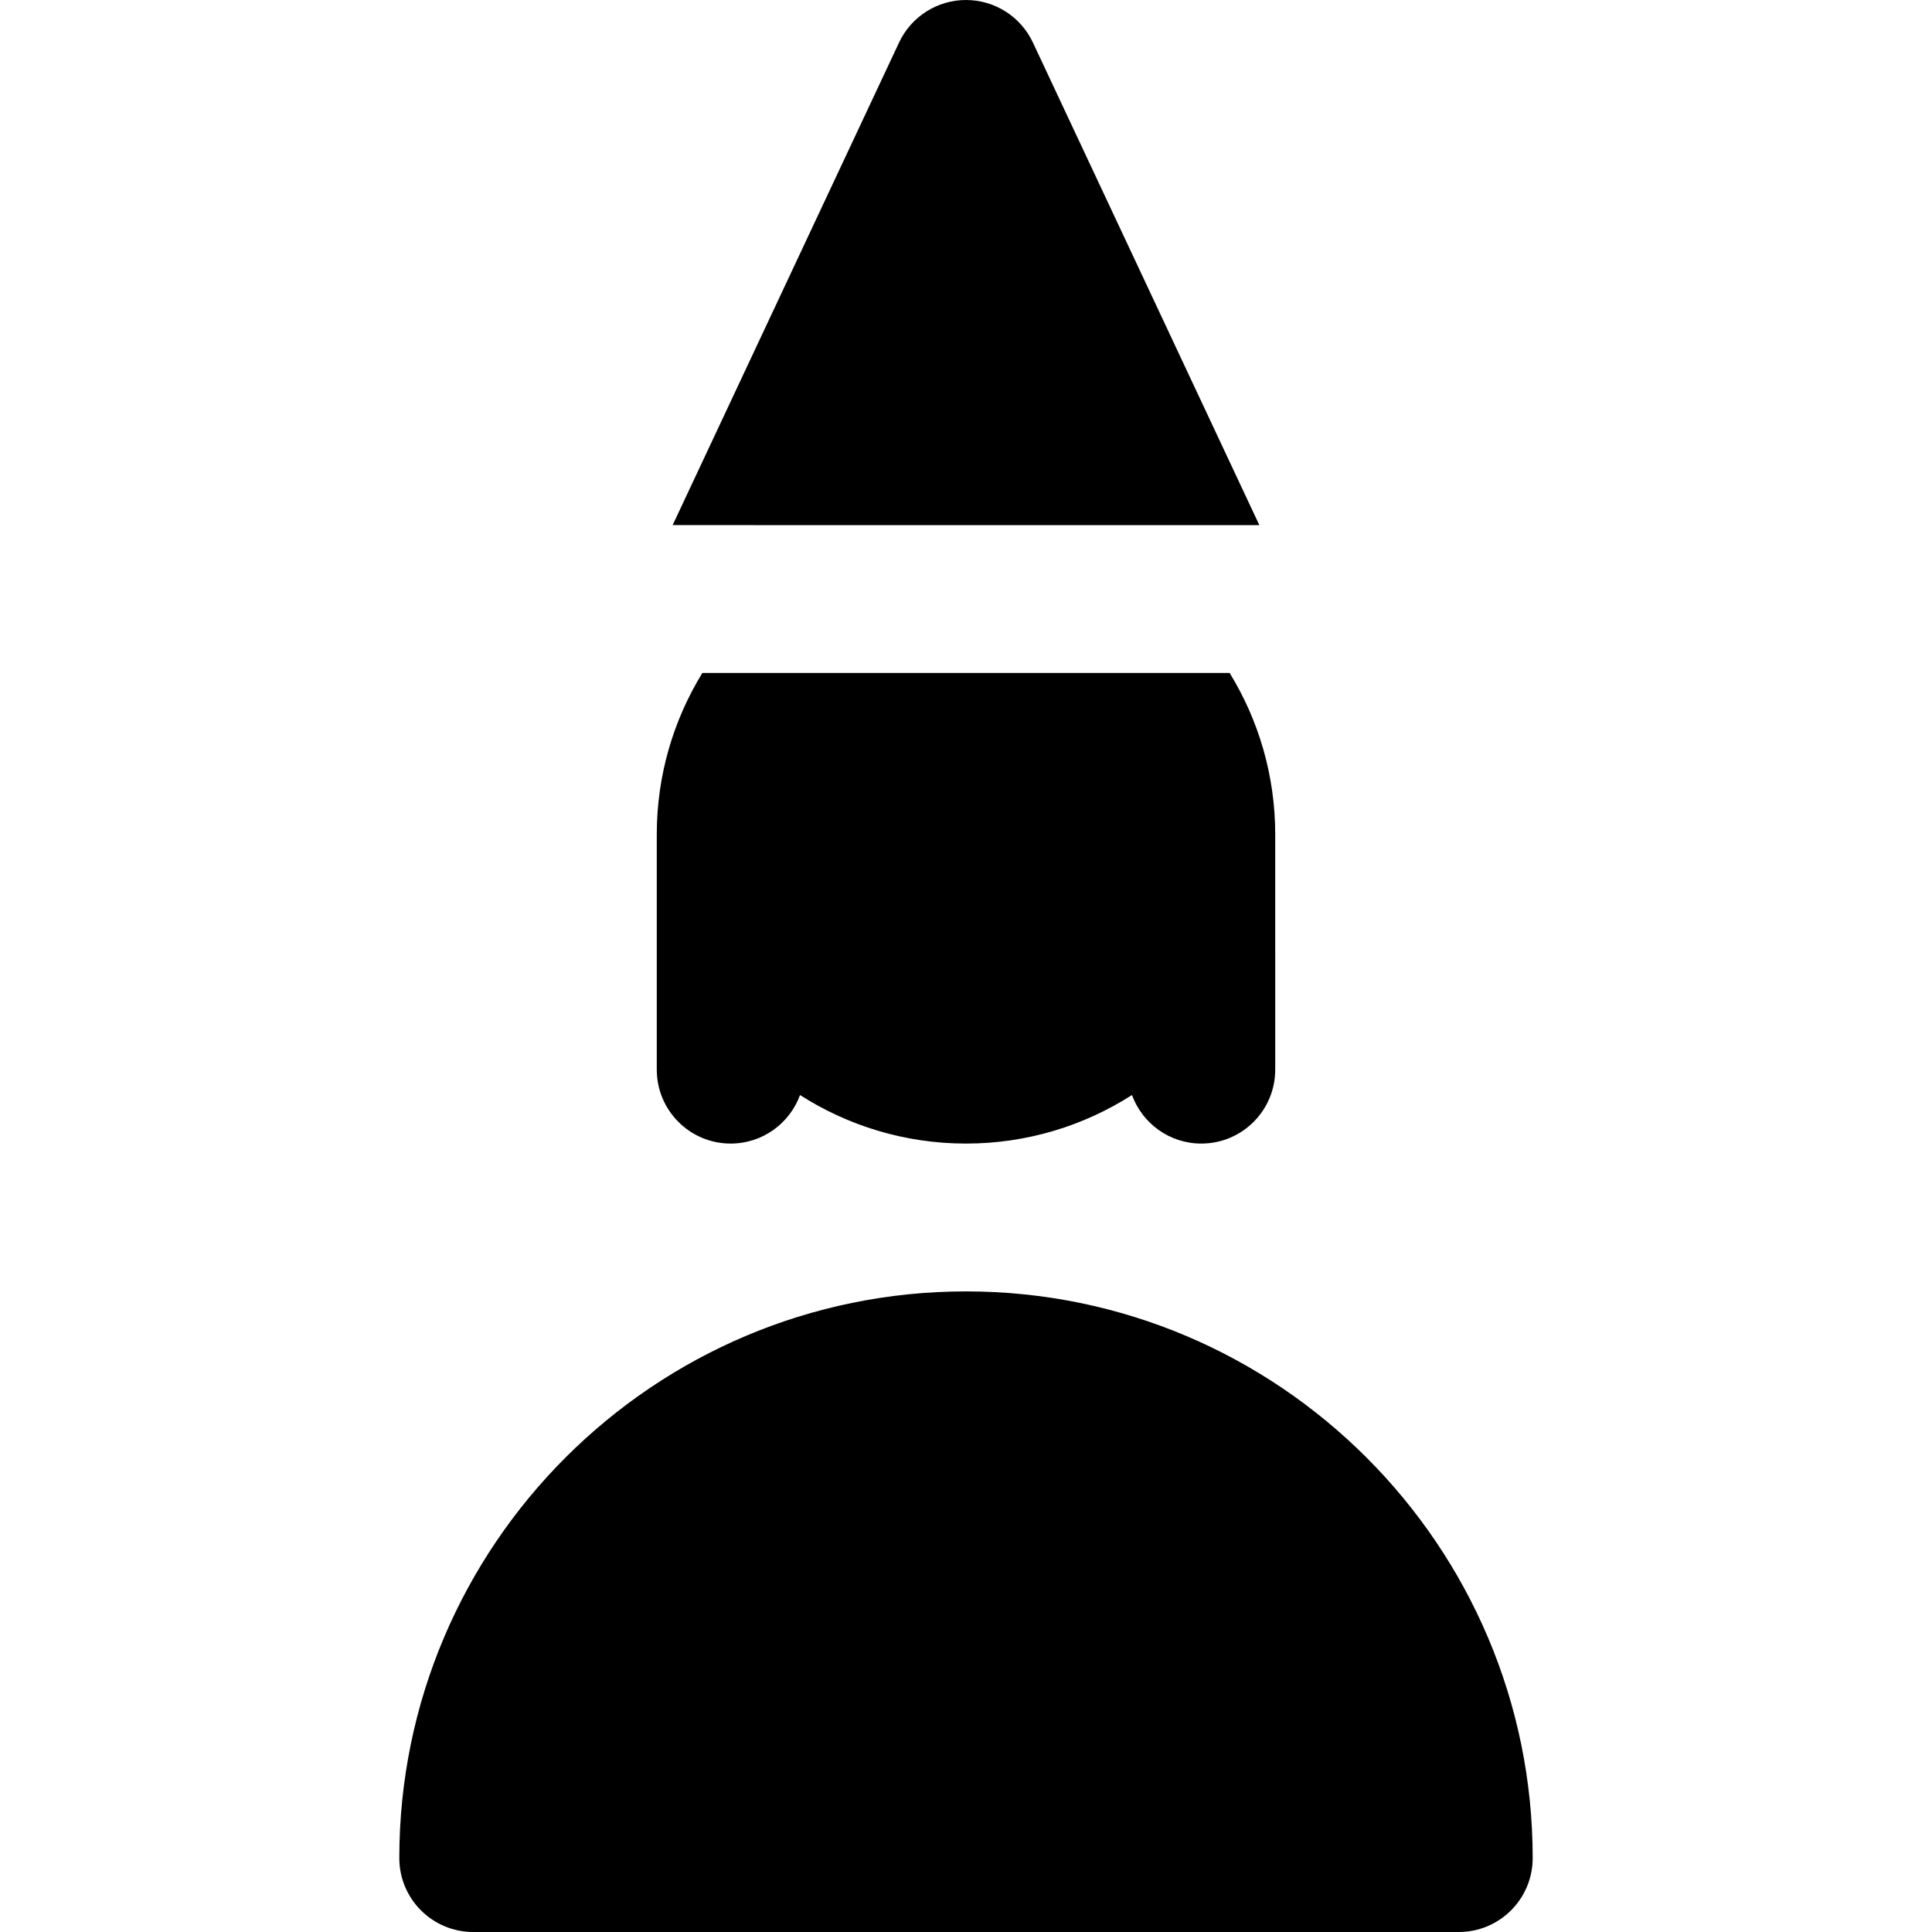
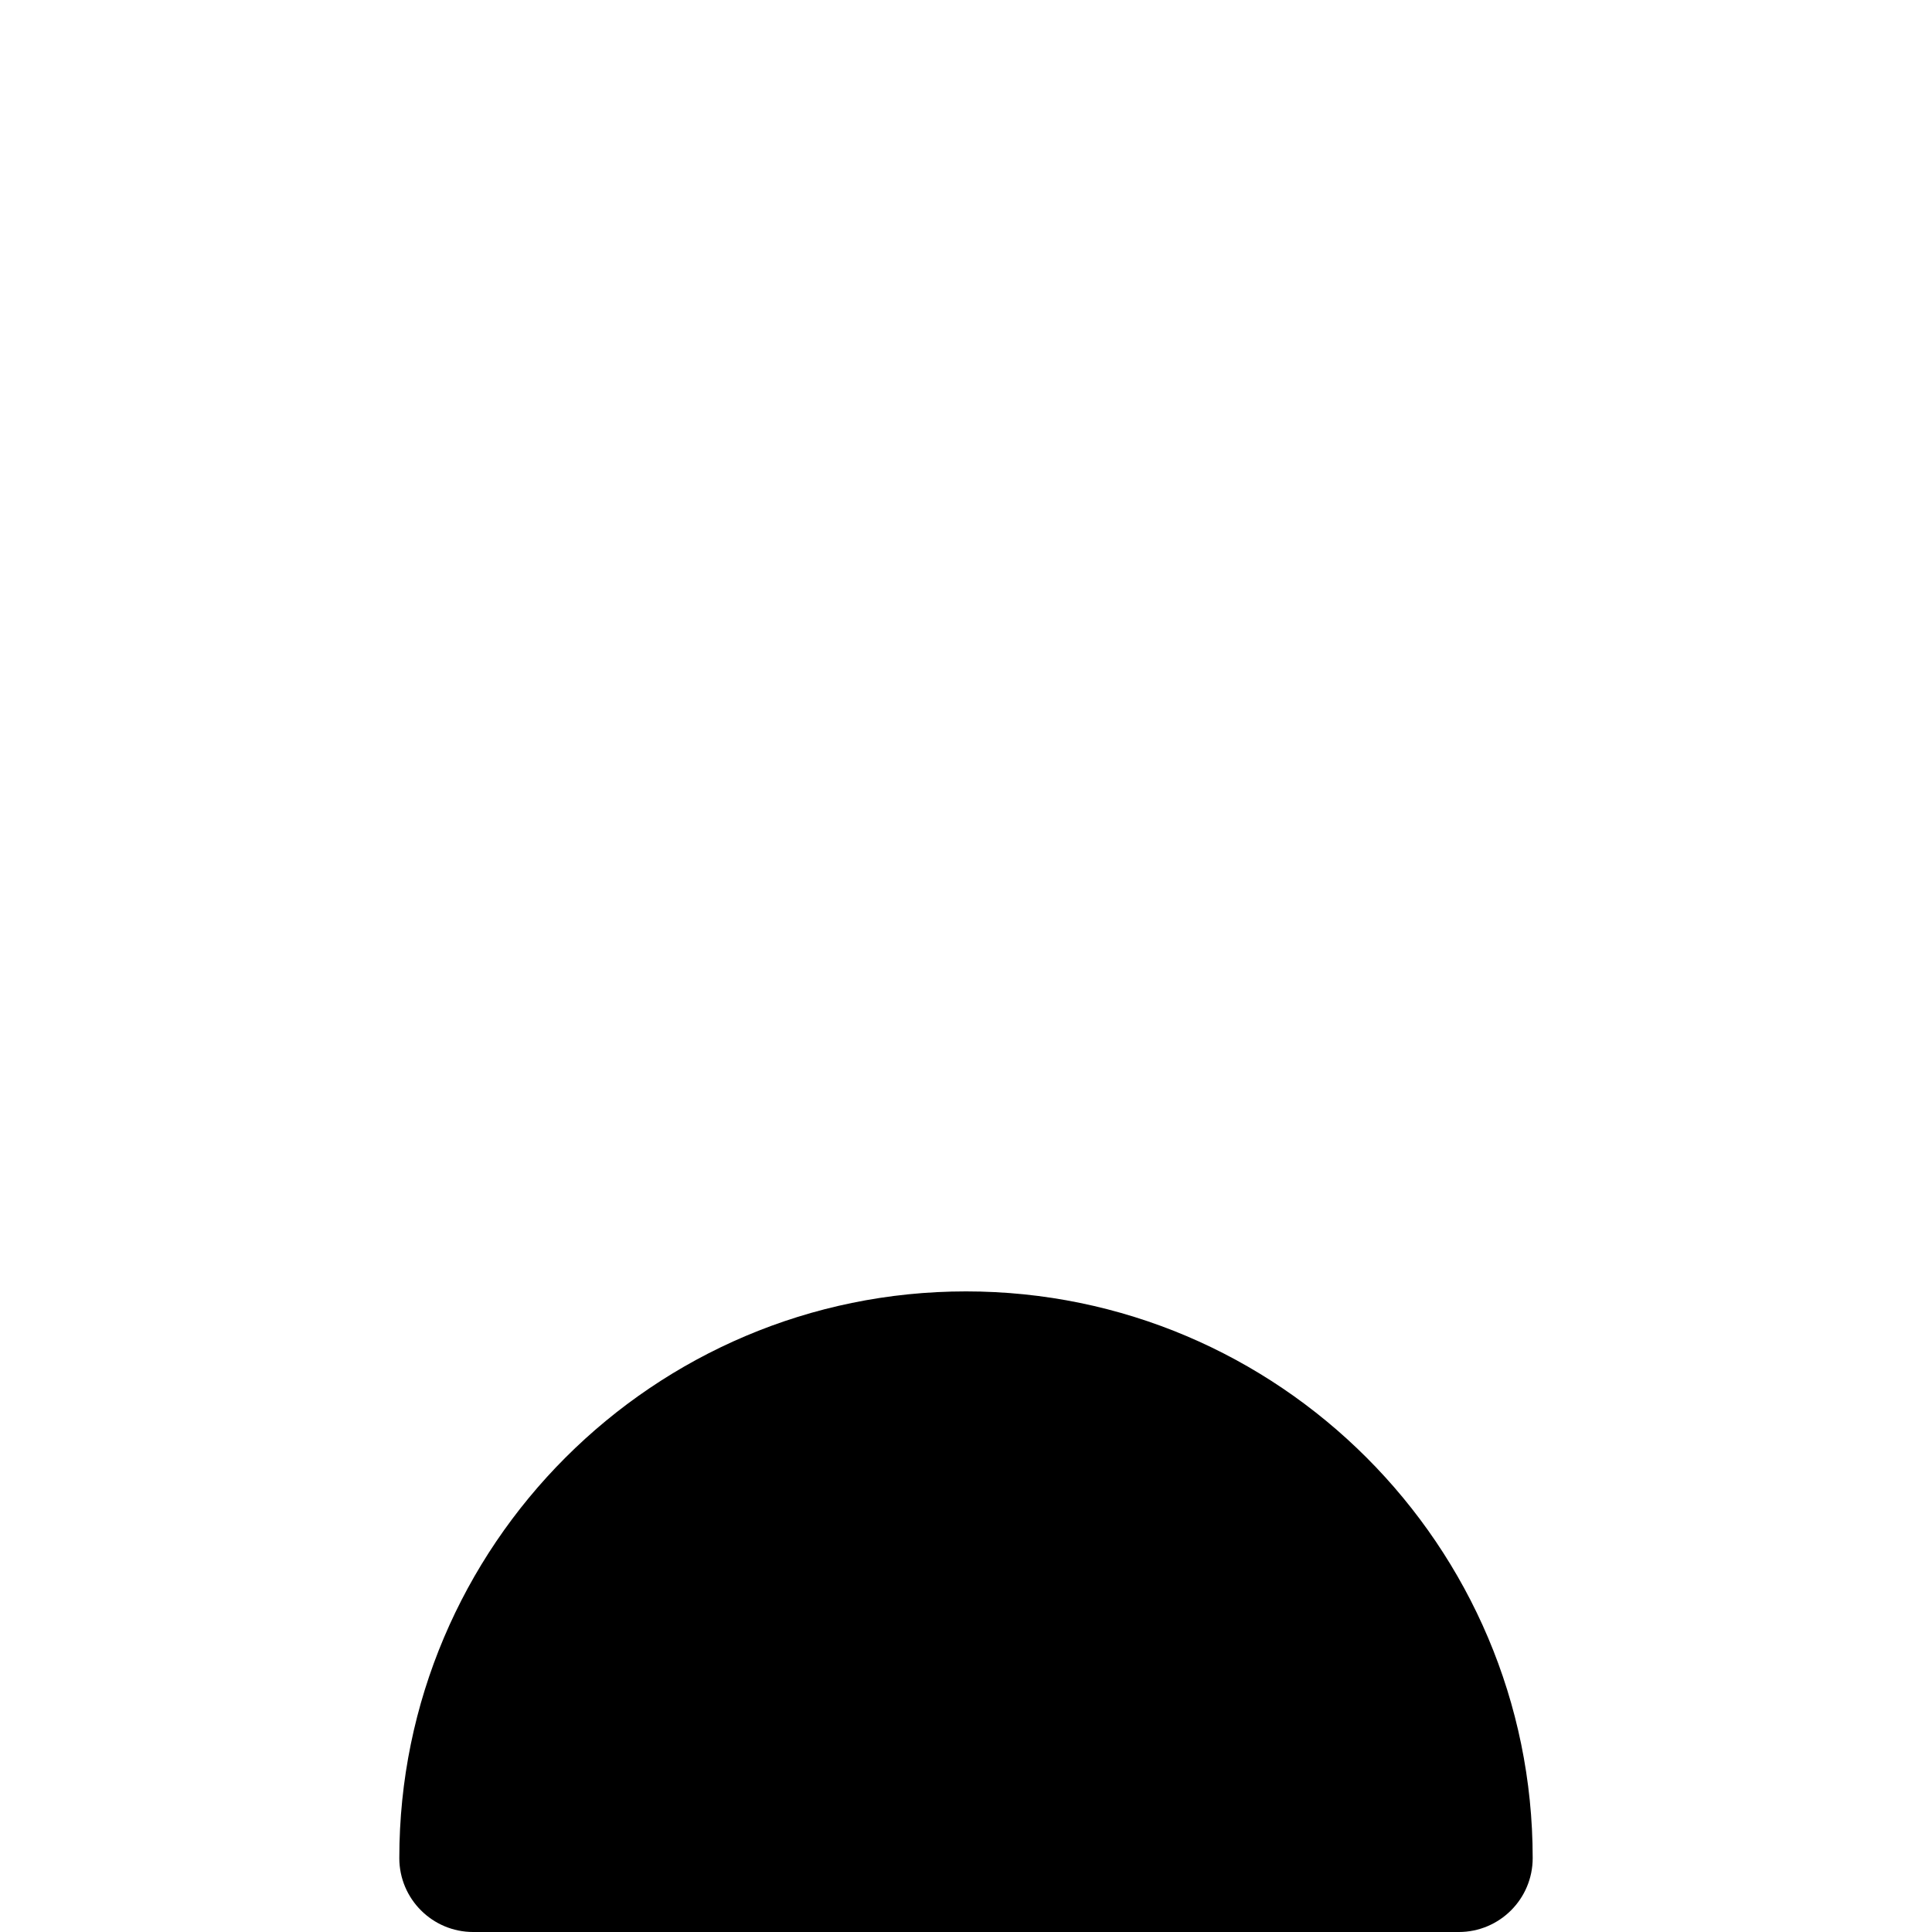
<svg xmlns="http://www.w3.org/2000/svg" version="1.1" id="Layer_1" x="0px" y="0px" viewBox="0 0 512 512" style="enable-background:new 0 0 512 512;" xml:space="preserve">
  <g>
    <g>
      <path d="M256,342.233c-82.809,0-150.179,67.37-150.179,150.179c0,10.818,8.77,19.589,19.589,19.589H386.59    c10.818,0,19.589-8.769,19.589-19.589C406.179,409.603,338.809,342.233,256,342.233z" />
    </g>
  </g>
  <g>
    <g>
-       <path d="M273.729,11.269C270.503,4.392,263.593,0,255.996,0c-7.595,0-14.507,4.392-17.734,11.269l-60.005,127.892l21.637,0.001    l56.104,0l34.468,0.001h21.636l21.638,0.001L273.729,11.269z" />
-     </g>
+       </g>
  </g>
  <g>
    <g>
-       <path d="M325.867,178.341h-4.543h-19.971l-45.357-0.001l-45.349-0.001h-24.513c-7.655,12.458-12.081,27.107-12.081,42.772v62.357    h0.001c0,10.818,8.77,19.589,19.589,19.589c8.449,0,15.628-5.361,18.375-12.857c12.717,8.125,27.803,12.857,43.982,12.857    s31.263-4.731,43.982-12.857c2.749,7.496,9.927,12.857,18.375,12.857c10.818,0,19.589-8.77,19.589-19.589V221.11    C337.945,205.447,333.521,190.799,325.867,178.341z" />
-     </g>
+       </g>
  </g>
  <g>
</g>
  <g>
</g>
  <g>
</g>
  <g>
</g>
  <g>
</g>
  <g>
</g>
  <g>
</g>
  <g>
</g>
  <g>
</g>
  <g>
</g>
  <g>
</g>
  <g>
</g>
  <g>
</g>
  <g>
</g>
  <g>
</g>
</svg>